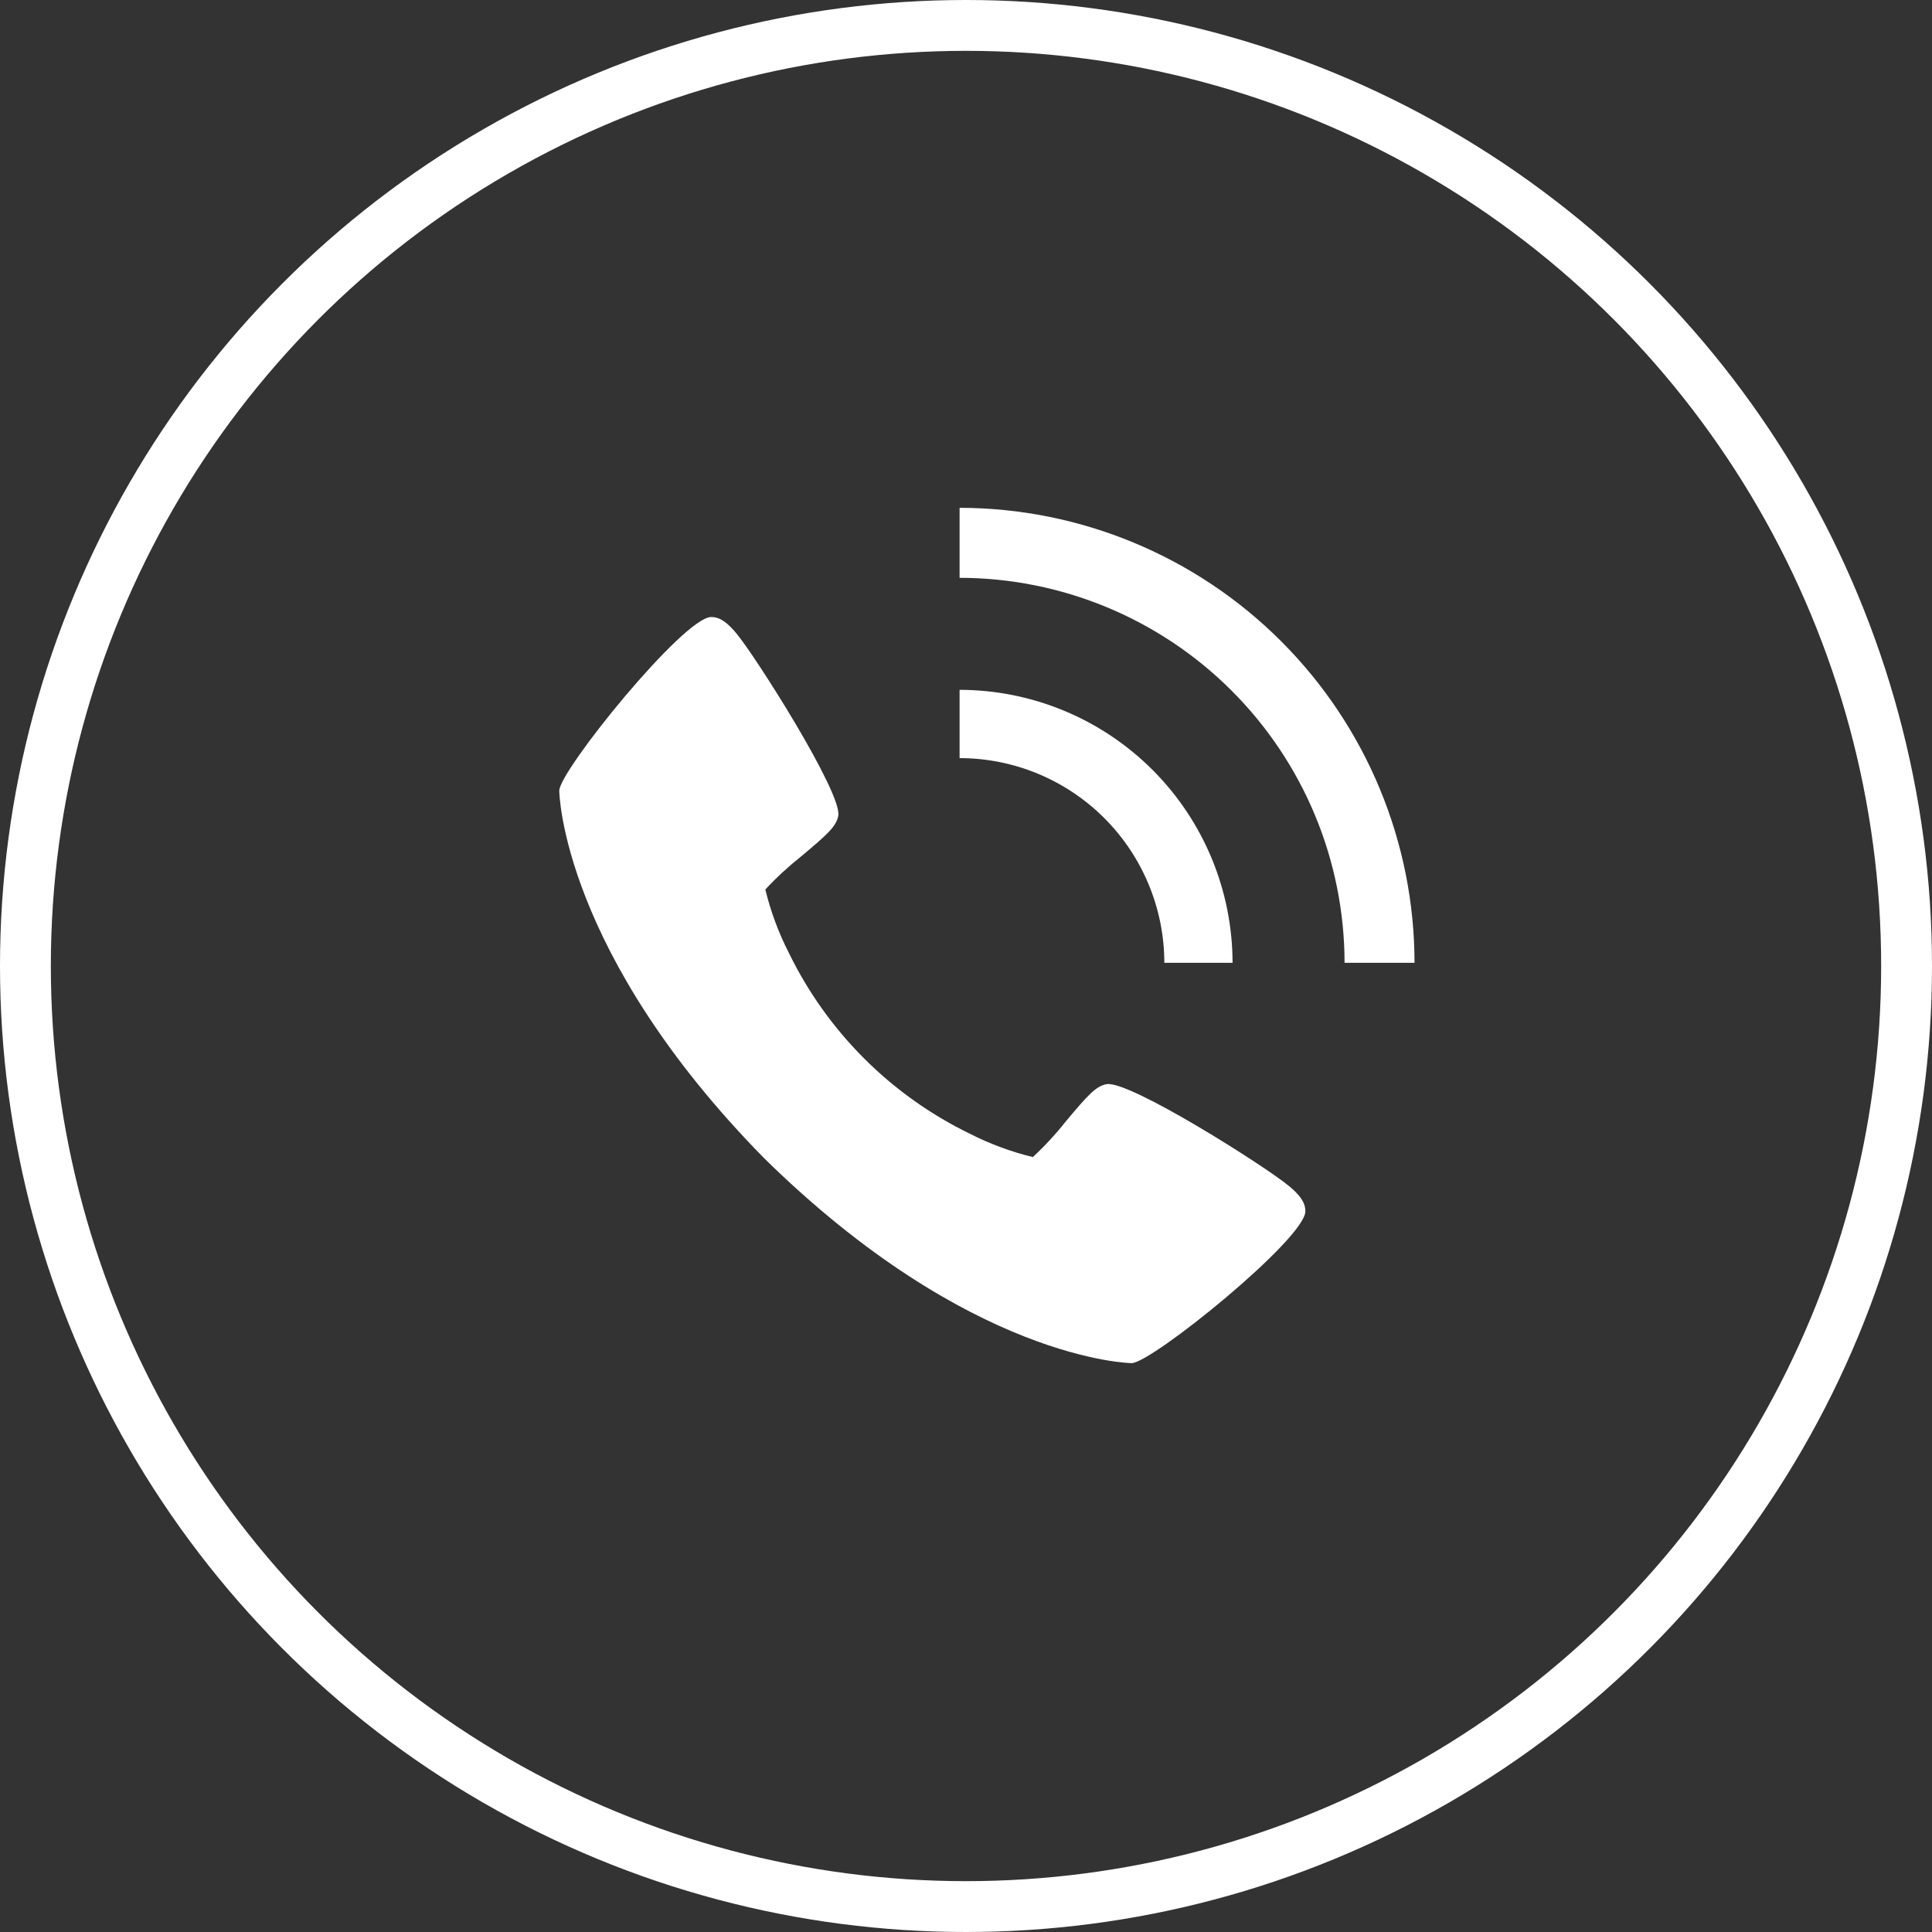
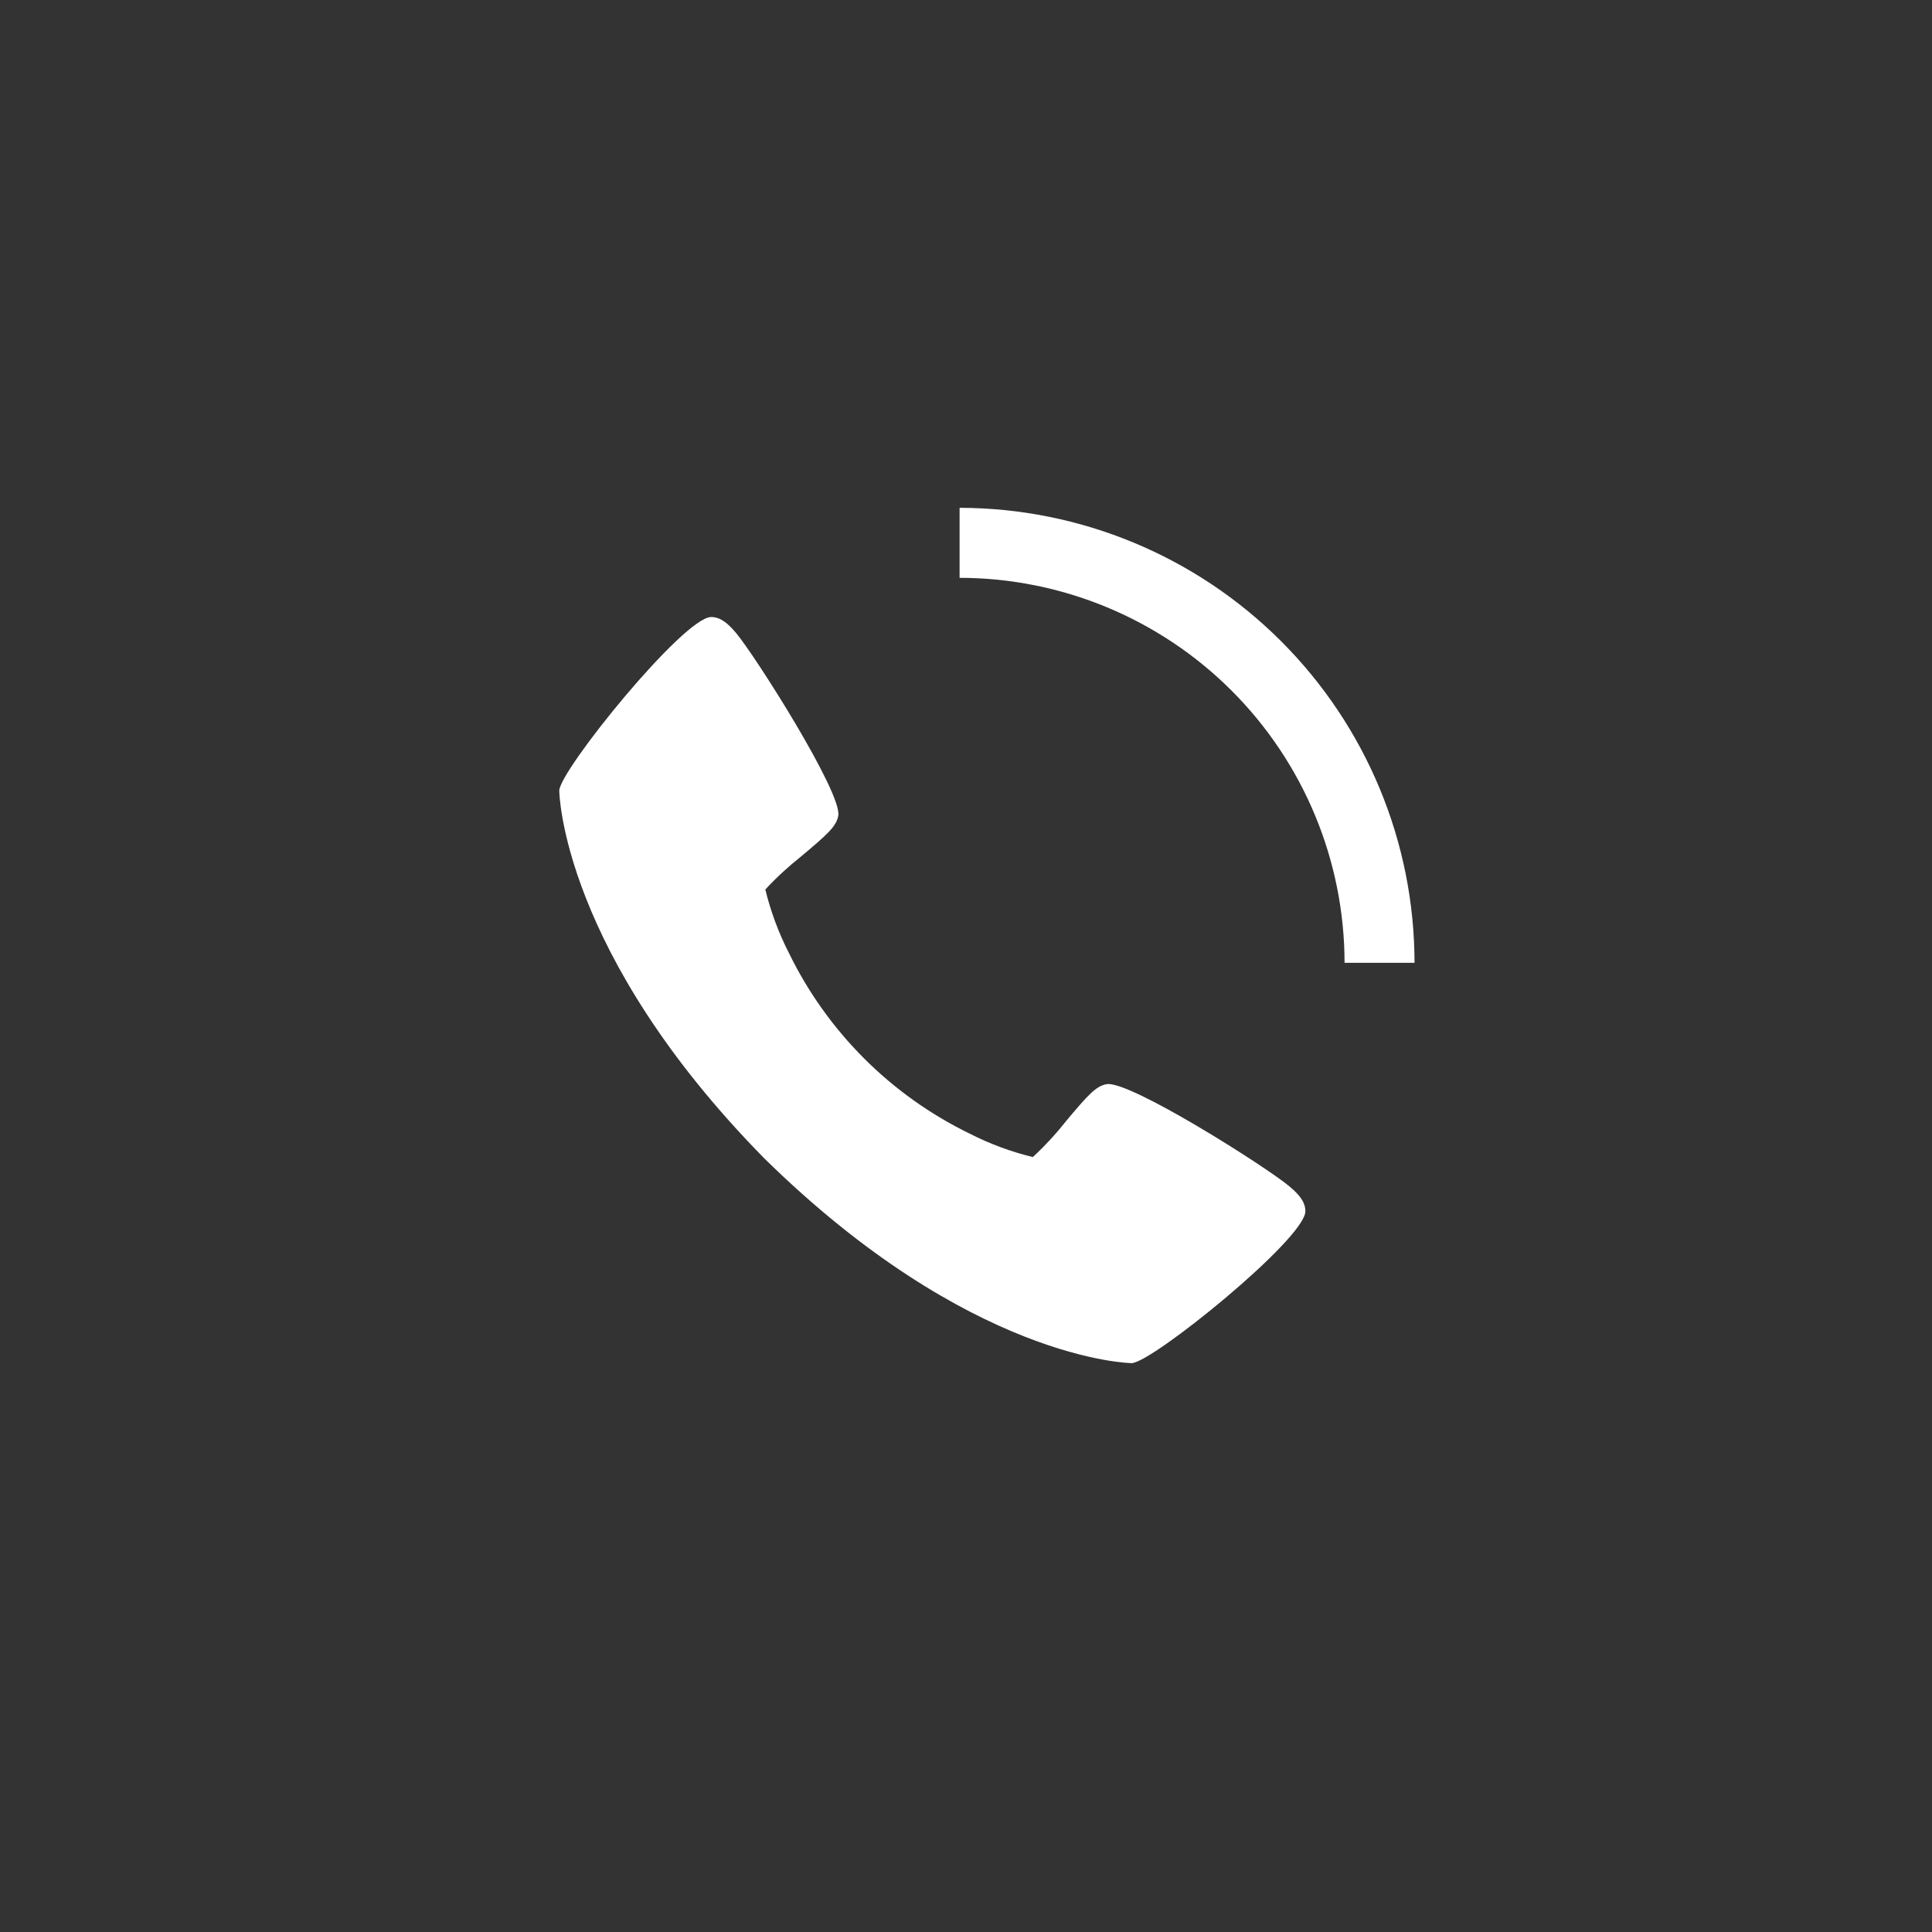
<svg xmlns="http://www.w3.org/2000/svg" width="38" height="38" viewBox="0 0 38 38" fill="none">
  <rect x="0" y="0" width="38" height="38" fill="#333333" stroke="none" />
  <path d="M25.357 23.331C24.899 22.947 22.212 21.245 21.766 21.324C21.556 21.361 21.396 21.54 20.967 22.052C20.768 22.304 20.55 22.54 20.315 22.758C19.883 22.653 19.465 22.498 19.07 22.296C17.521 21.542 16.269 20.29 15.515 18.74C15.313 18.345 15.158 17.927 15.053 17.495C15.271 17.26 15.508 17.042 15.759 16.843C16.271 16.414 16.45 16.255 16.488 16.044C16.566 15.597 14.863 12.911 14.48 12.453C14.32 12.263 14.174 12.136 13.988 12.136C13.447 12.136 11 15.161 11 15.553C11 15.585 11.052 18.734 15.03 22.781C19.077 26.759 22.226 26.811 22.258 26.811C22.65 26.811 25.675 24.364 25.675 23.824C25.675 23.637 25.548 23.491 25.357 23.331Z" fill="white" />
-   <path d="M22.901 18.937H24.243C24.241 17.514 23.675 16.149 22.669 15.143C21.662 14.136 20.297 13.57 18.874 13.568V14.911C19.942 14.912 20.965 15.336 21.72 16.091C22.475 16.846 22.9 17.87 22.901 18.937Z" fill="white" />
  <path d="M26.446 18.937H27.822C27.82 16.564 26.876 14.29 25.198 12.612C23.521 10.935 21.246 9.991 18.874 9.988V11.365C20.881 11.367 22.806 12.166 24.225 13.585C25.645 15.005 26.443 16.929 26.446 18.937Z" fill="white" />
-   <circle cx="19" cy="19" r="18.5" stroke="white" />
</svg>